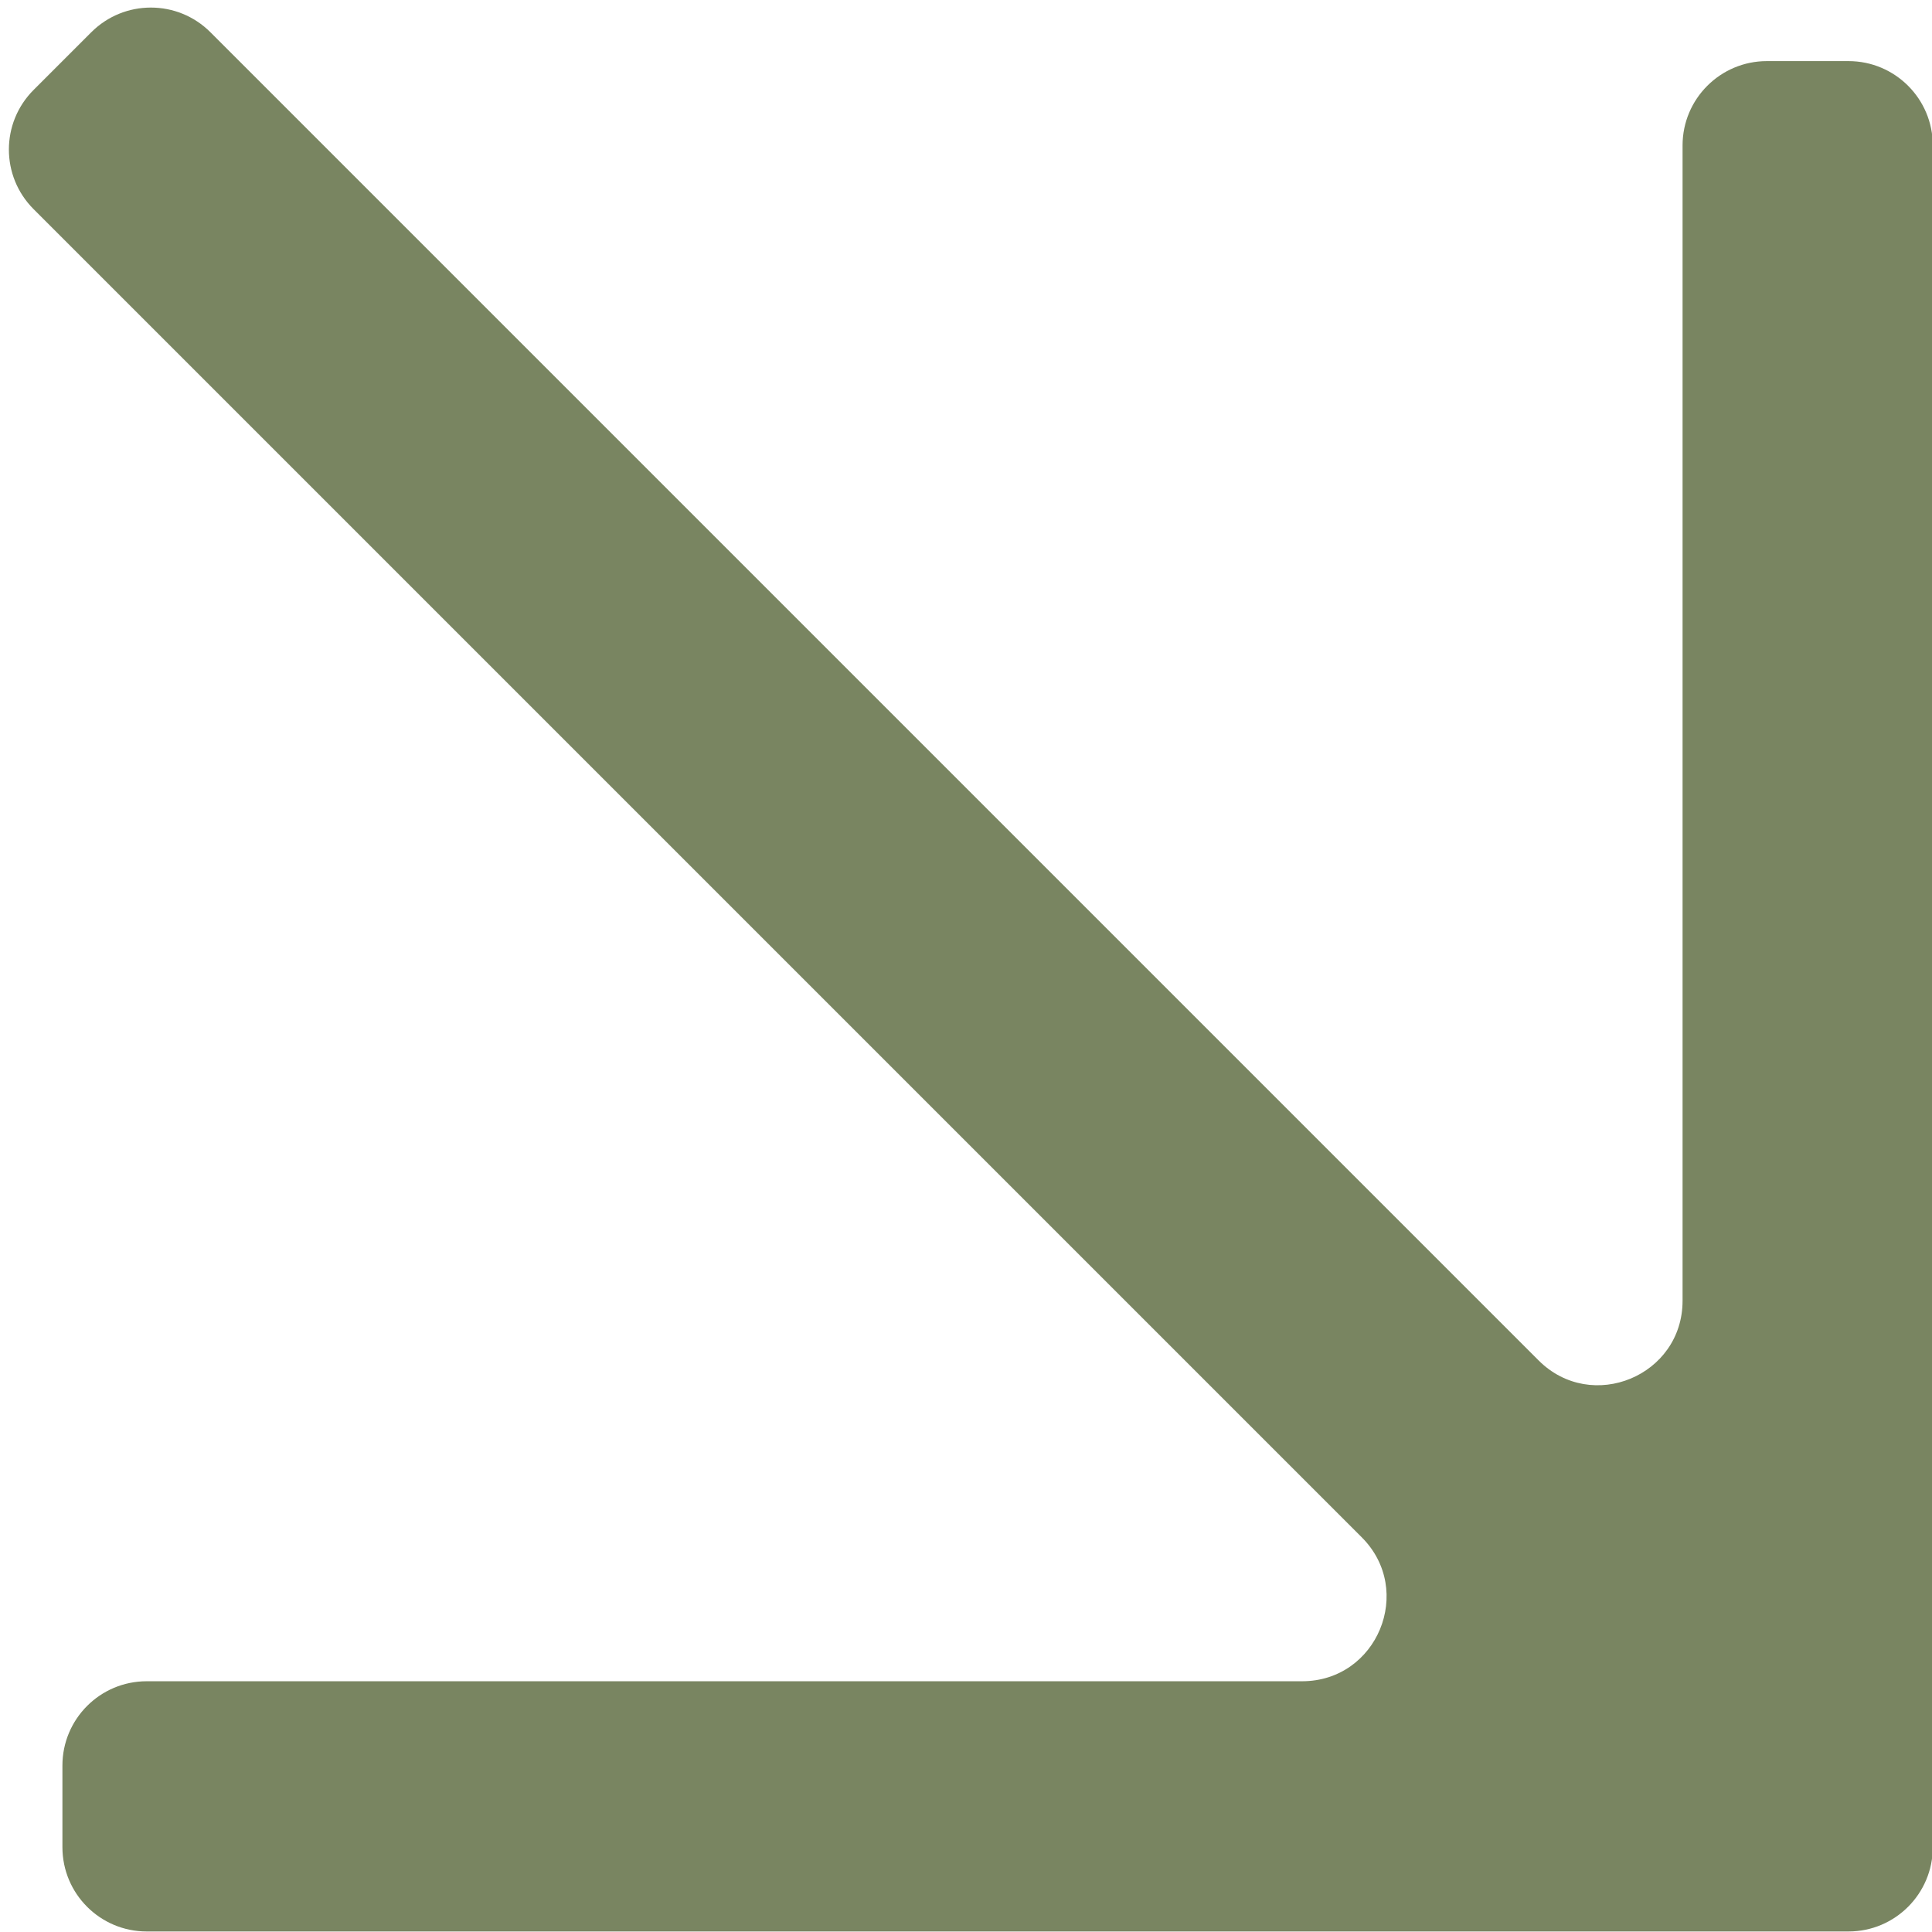
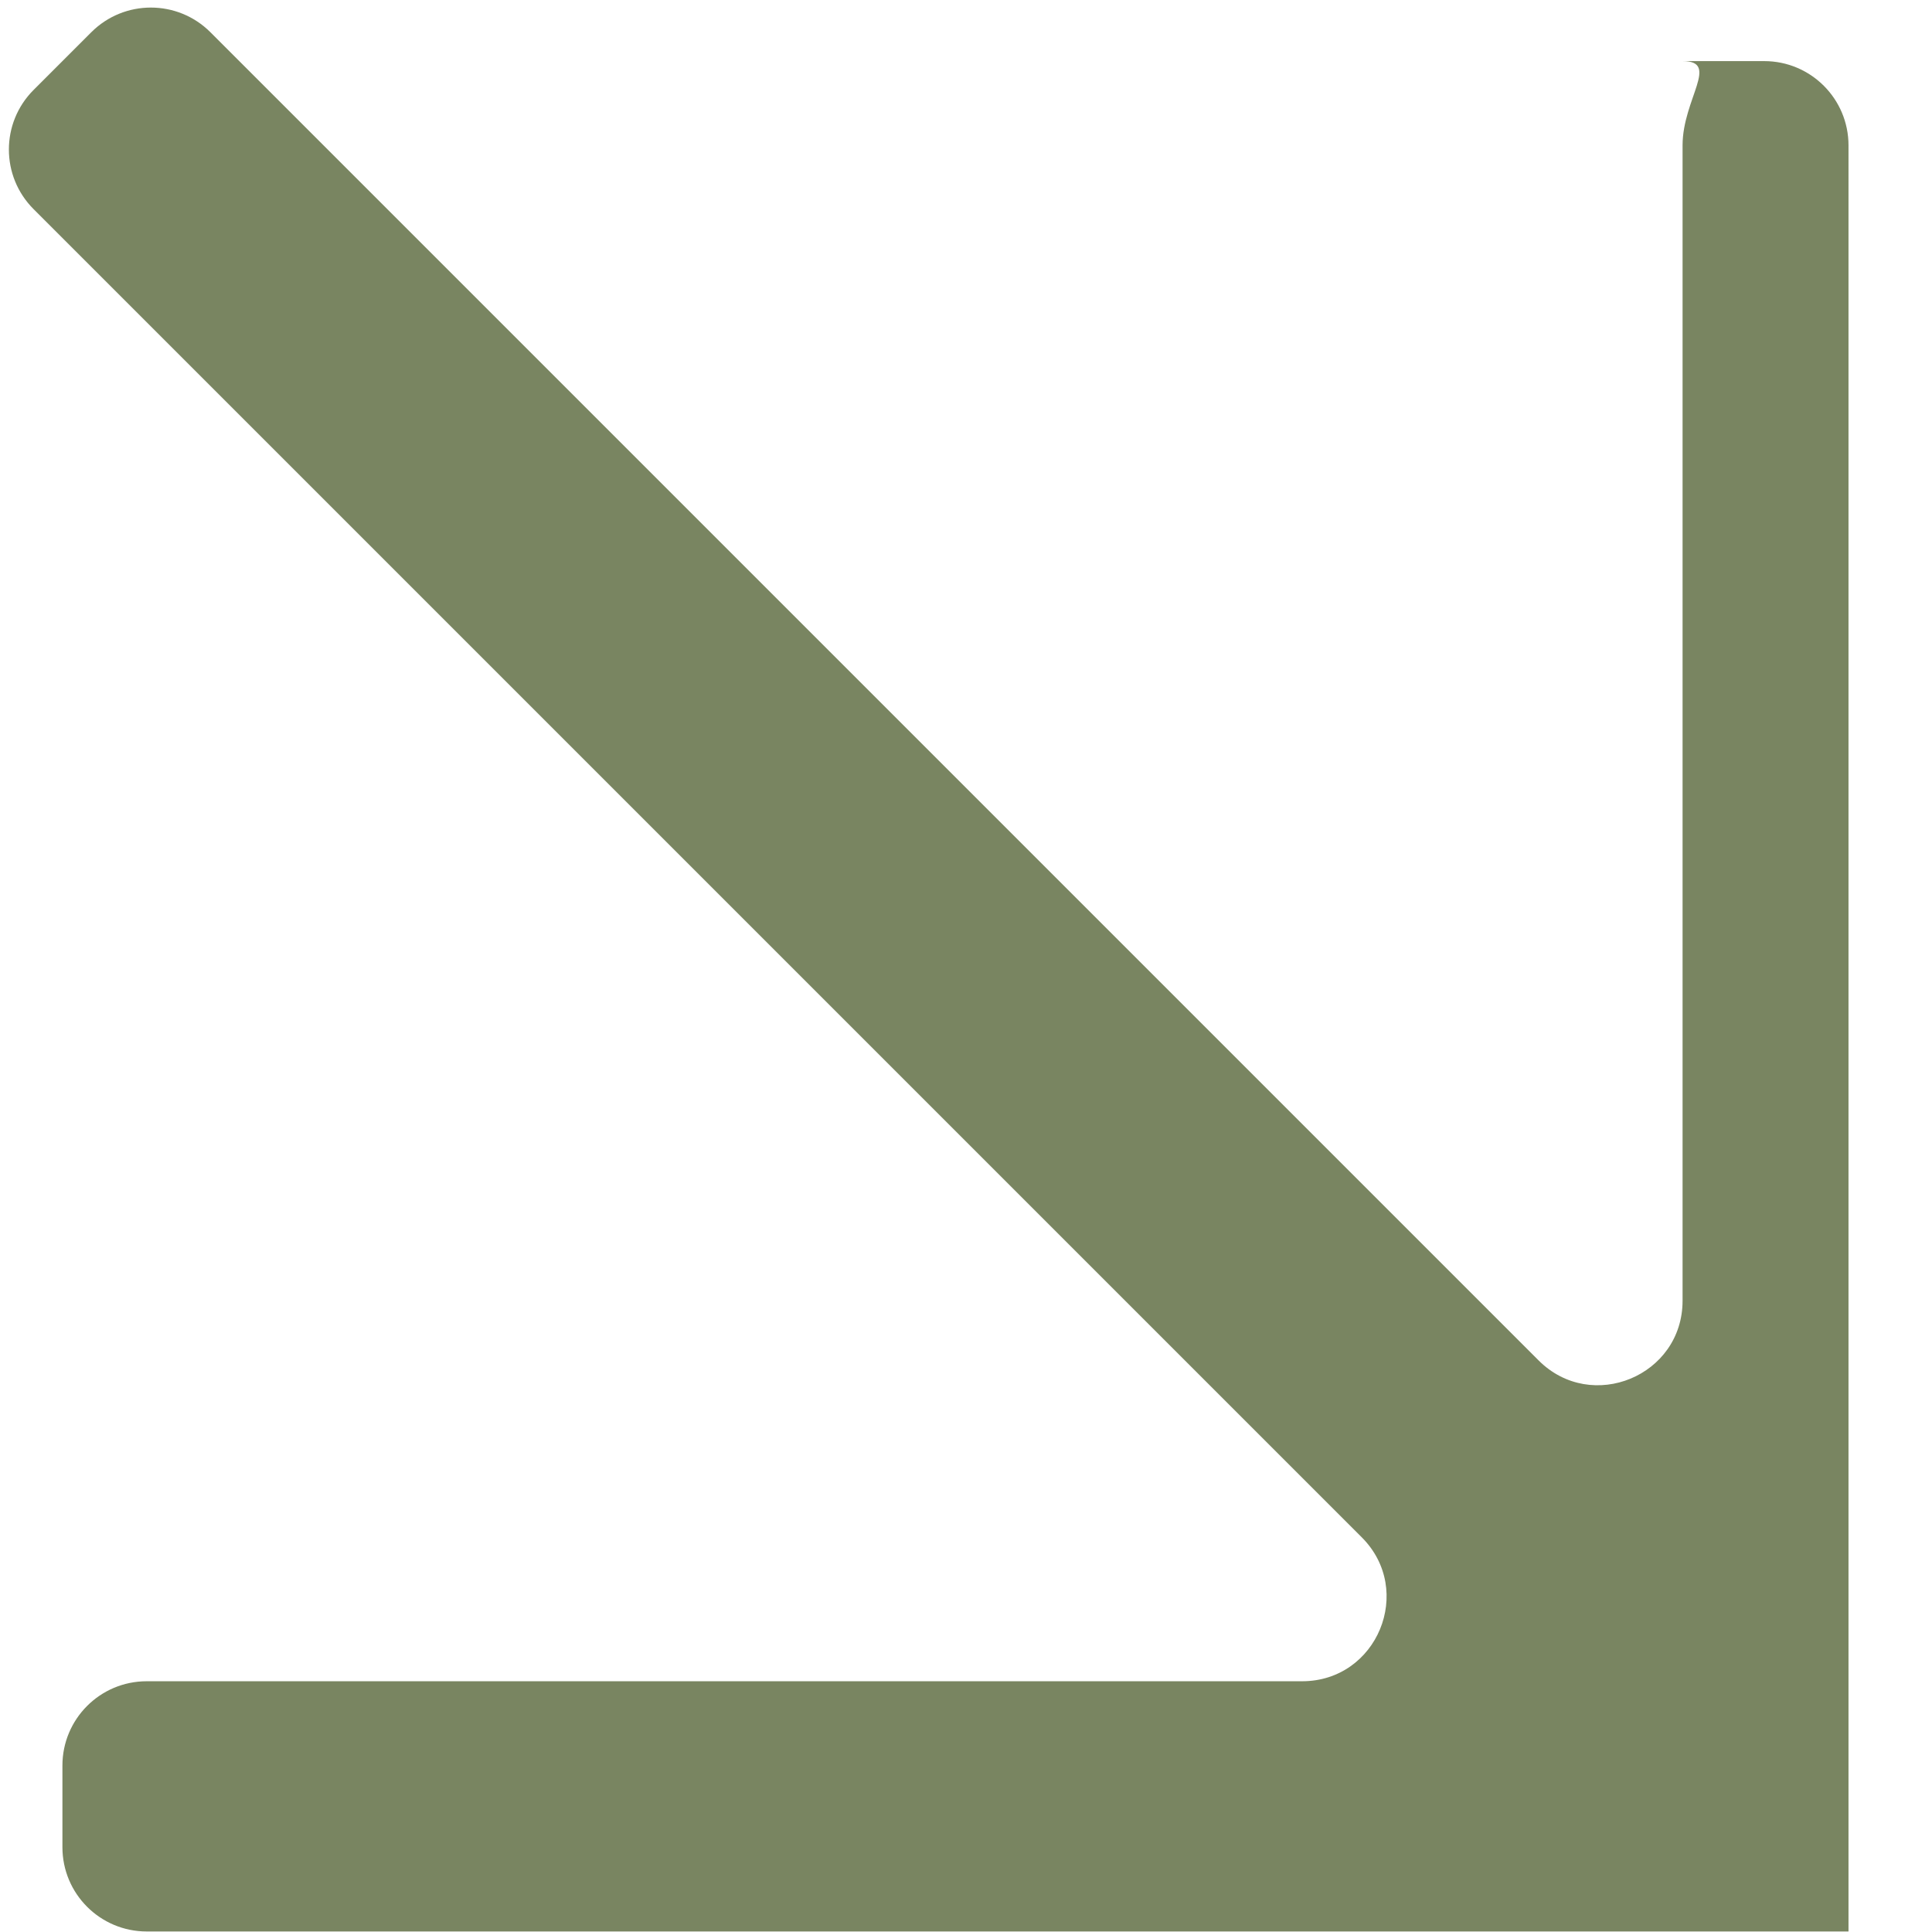
<svg xmlns="http://www.w3.org/2000/svg" fill="#000000" height="146.7" preserveAspectRatio="xMidYMid meet" version="1" viewBox="179.0 179.1 146.7 146.7" width="146.7" zoomAndPan="magnify">
  <g>
    <g id="change1_1">
-       <path d="M306.76,190.14v87.73c0,5.7-6.9,8.56-10.93,4.53L194.98,181.55c-2.5-2.5-6.55-2.5-9.05,0l-4.38,4.38 c-2.5,2.5-2.5,6.55,0,9.05L282.4,295.83c4.03,4.03,1.18,10.93-4.53,10.93h-87.73c-3.54,0-6.4,2.87-6.4,6.4v6.2 c0,3.54,2.87,6.4,6.4,6.4h129.22c3.54,0,6.4-2.87,6.4-6.4V190.14c0-3.54-2.87-6.4-6.4-6.4h-6.2 C309.63,183.74,306.76,186.61,306.76,190.14z" fill="#798561" />
+       <path d="M306.76,190.14v87.73c0,5.7-6.9,8.56-10.93,4.53L194.98,181.55c-2.5-2.5-6.55-2.5-9.05,0l-4.38,4.38 c-2.5,2.5-2.5,6.55,0,9.05L282.4,295.83c4.03,4.03,1.18,10.93-4.53,10.93h-87.73c-3.54,0-6.4,2.87-6.4,6.4v6.2 c0,3.54,2.87,6.4,6.4,6.4h129.22V190.14c0-3.54-2.87-6.4-6.4-6.4h-6.2 C309.63,183.74,306.76,186.61,306.76,190.14z" fill="#798561" />
    </g>
  </g>
</svg>